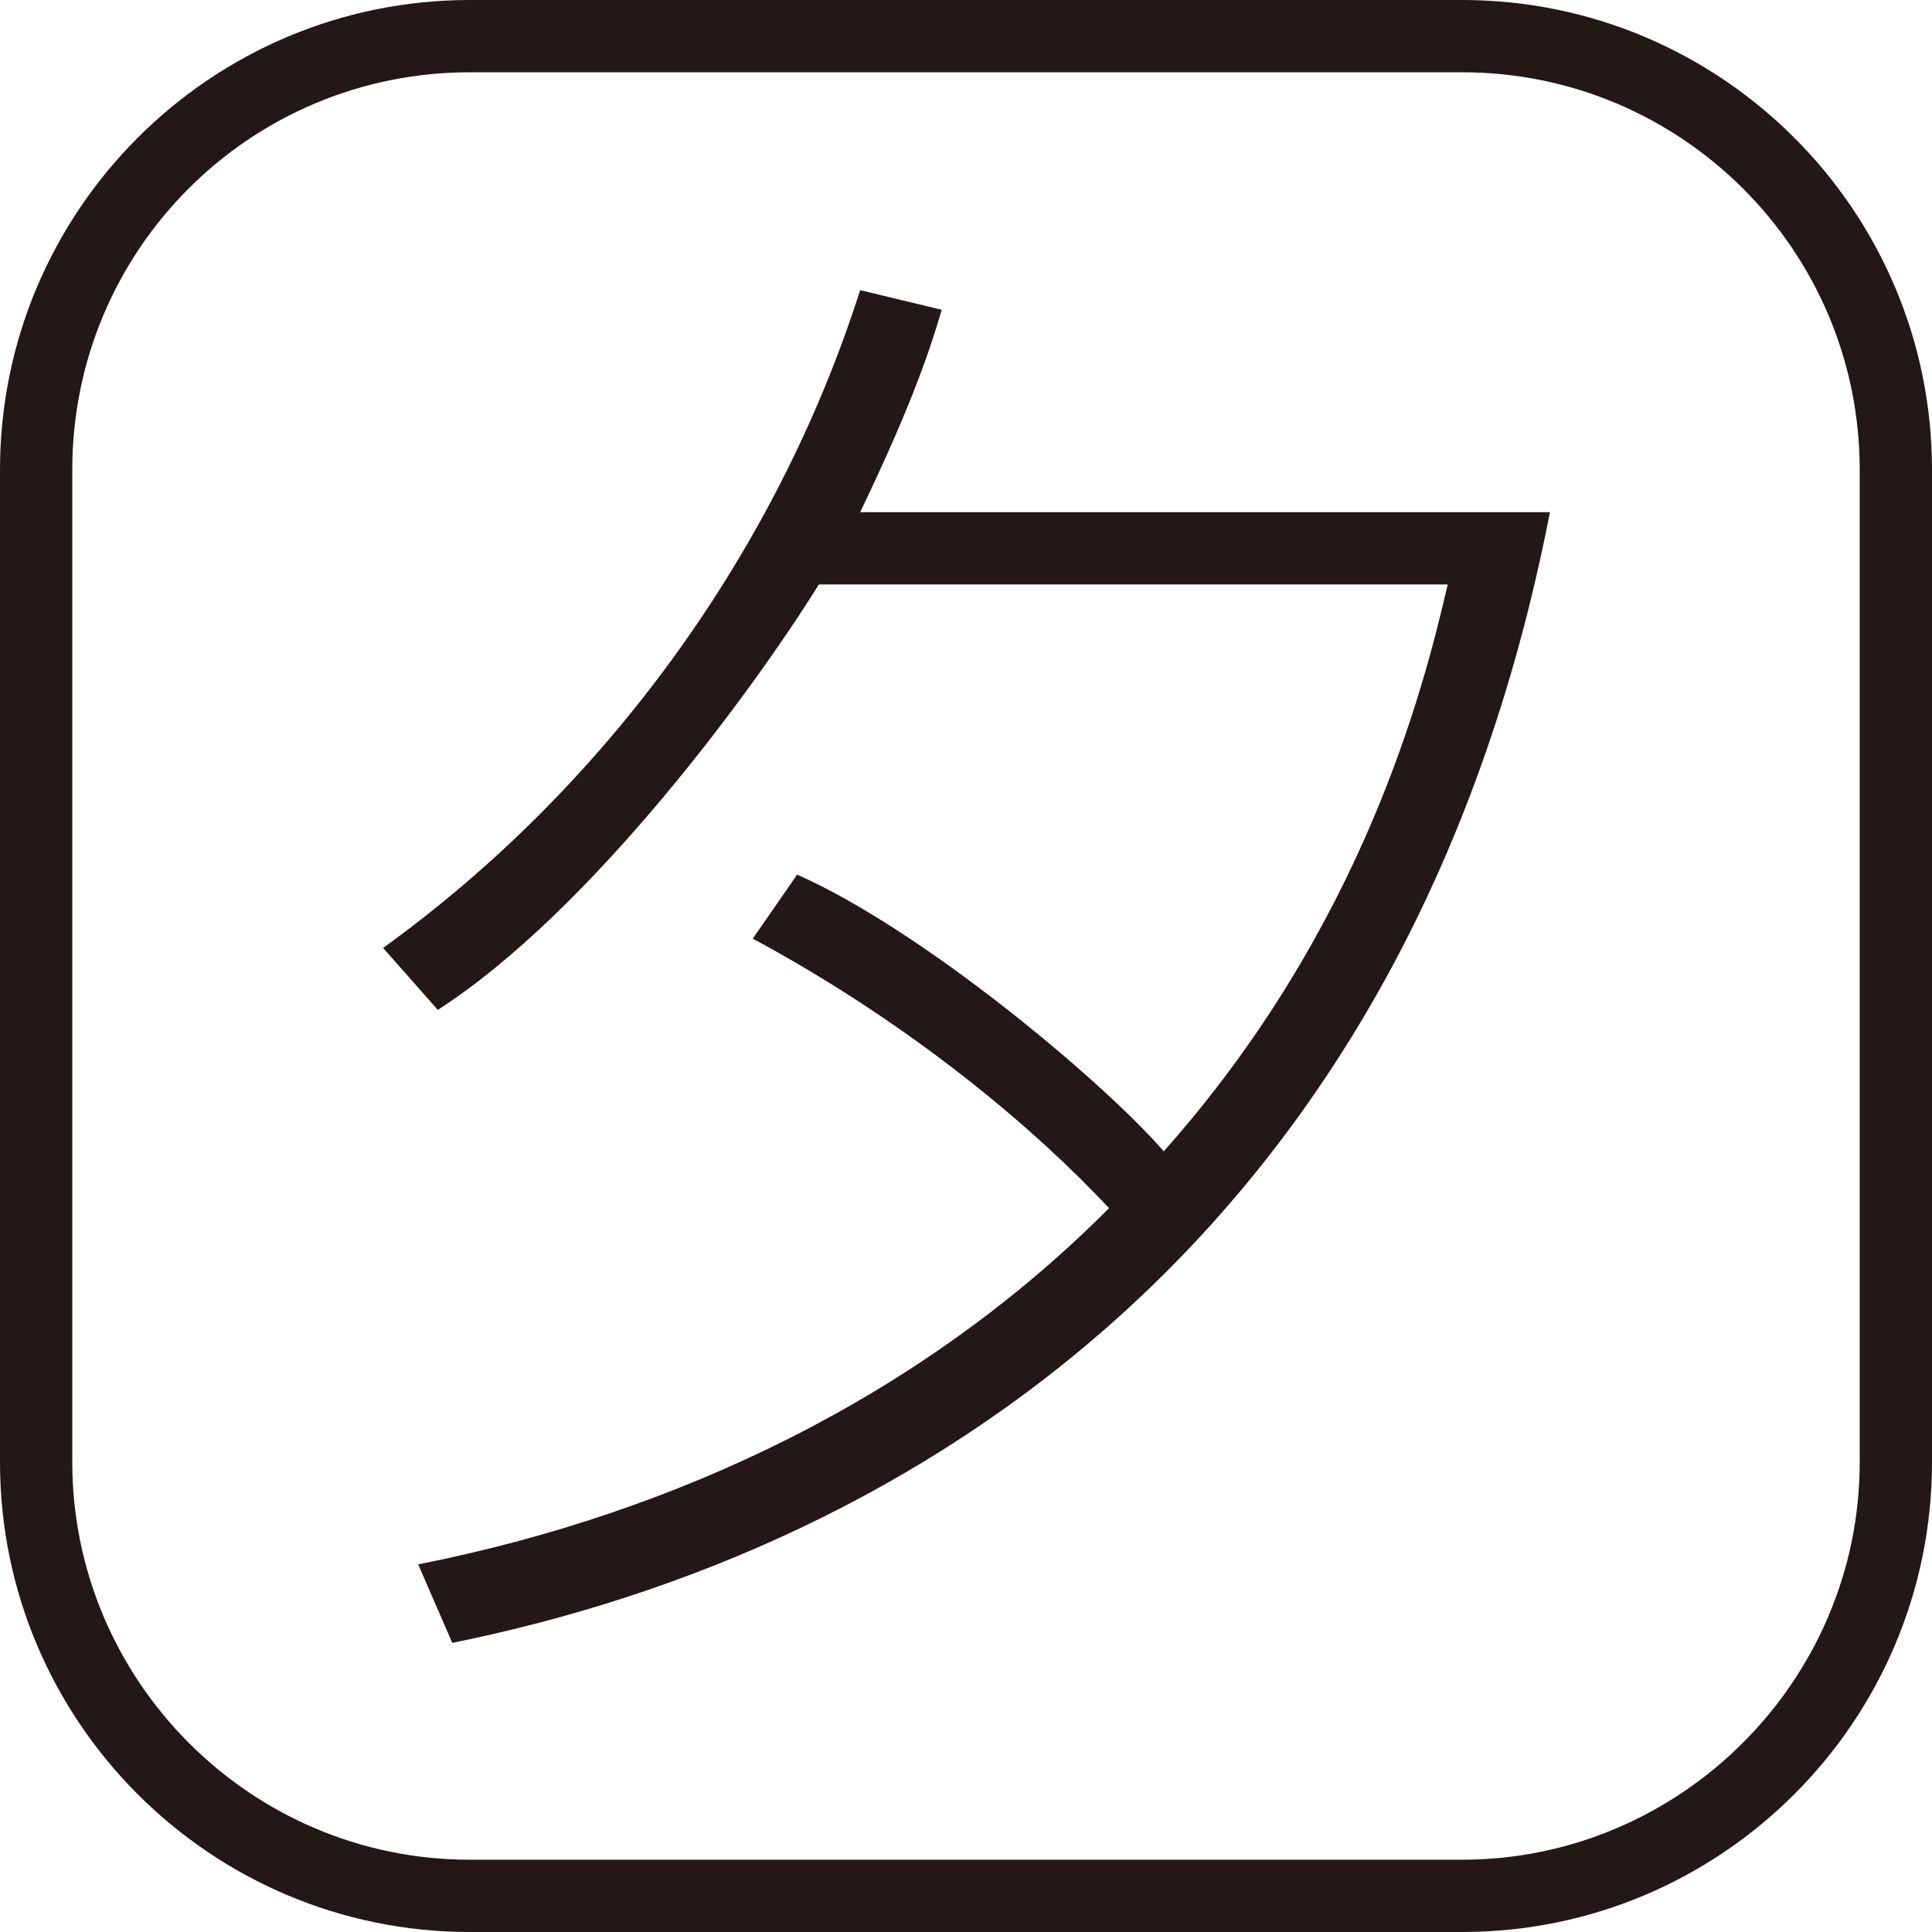
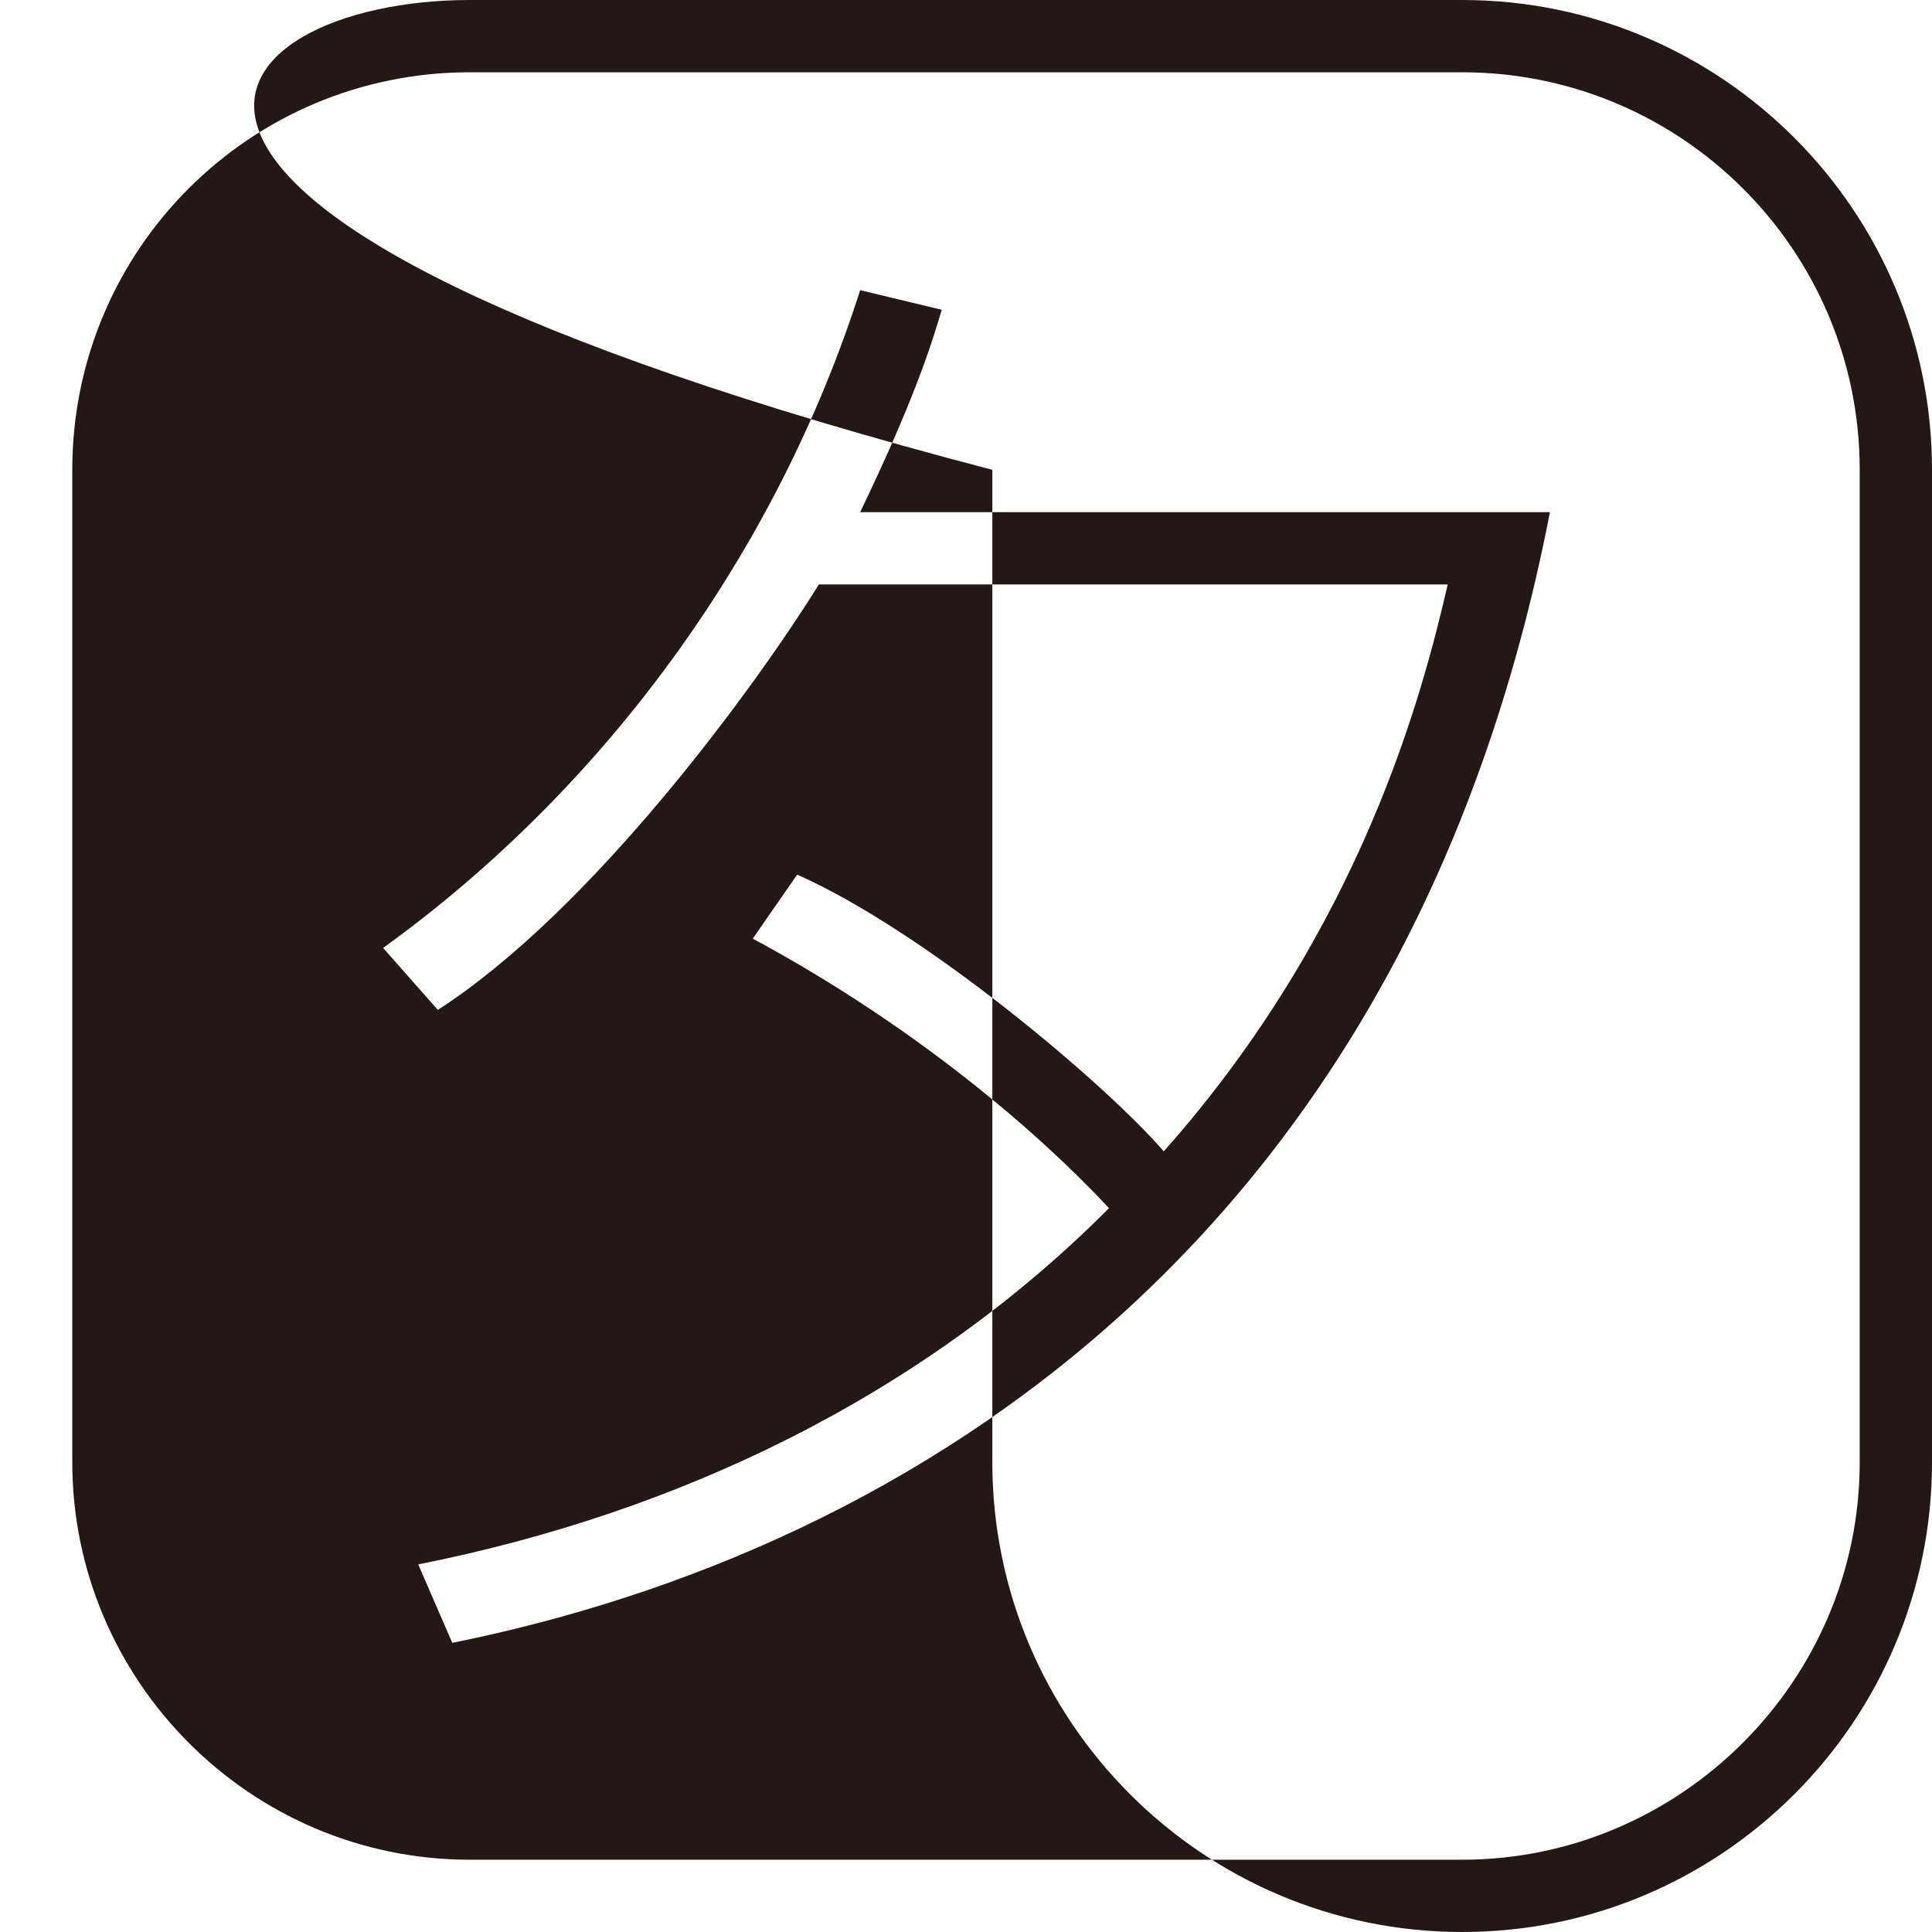
<svg xmlns="http://www.w3.org/2000/svg" id="_レイヤー_2" data-name="レイヤー 2" viewBox="0 0 18.71 18.71">
  <defs>
    <style>
      .cls-1 {
        fill: #231815;
      }
    </style>
  </defs>
  <g id="_レイヤー_1-2" data-name="レイヤー 1">
-     <path class="cls-1" d="M14.16,18.71H4.55c-2.51,0-4.55-2.04-4.55-4.55V4.55C0,2.04,2.04,0,4.55,0h9.61c2.51,0,4.55,2.04,4.55,4.55v9.61c0,2.51-2.04,4.55-4.55,4.55ZM18.01,4.55c0-2.13-1.73-3.85-3.85-3.85H4.55C2.42.7.7,2.42.7,4.55v9.61c0,2.11,1.72,3.85,3.85,3.85h9.61c2.11,0,3.85-1.73,3.85-3.85V4.55ZM4.38,15.91l-.33-.76c2.52-.5,4.88-1.63,6.69-3.45-.7-.75-1.89-1.77-3.45-2.61l.43-.62c1.24.55,2.99,2.03,3.55,2.68,1.92-2.16,2.51-4.45,2.75-5.49h-6.09c-.62,1-2.2,3.16-3.69,4.12l-.53-.6c2.15-1.55,3.81-3.83,4.62-6.37l.79.19c-.1.34-.27.88-.79,1.96h6.68c-1.36,7-6.13,10.04-10.63,10.95Z" />
+     <path class="cls-1" d="M14.16,18.71c-2.51,0-4.55-2.04-4.55-4.55V4.55C0,2.04,2.04,0,4.55,0h9.61c2.51,0,4.55,2.04,4.55,4.55v9.61c0,2.51-2.04,4.55-4.55,4.55ZM18.01,4.55c0-2.13-1.73-3.85-3.85-3.85H4.55C2.42.7.7,2.42.7,4.55v9.61c0,2.11,1.72,3.85,3.85,3.85h9.61c2.11,0,3.85-1.73,3.85-3.85V4.55ZM4.38,15.91l-.33-.76c2.52-.5,4.88-1.63,6.69-3.45-.7-.75-1.89-1.77-3.45-2.61l.43-.62c1.24.55,2.99,2.03,3.55,2.68,1.92-2.16,2.51-4.45,2.75-5.49h-6.09c-.62,1-2.2,3.16-3.69,4.12l-.53-.6c2.15-1.55,3.81-3.83,4.62-6.37l.79.19c-.1.34-.27.88-.79,1.96h6.68c-1.36,7-6.13,10.04-10.63,10.95Z" />
  </g>
</svg>